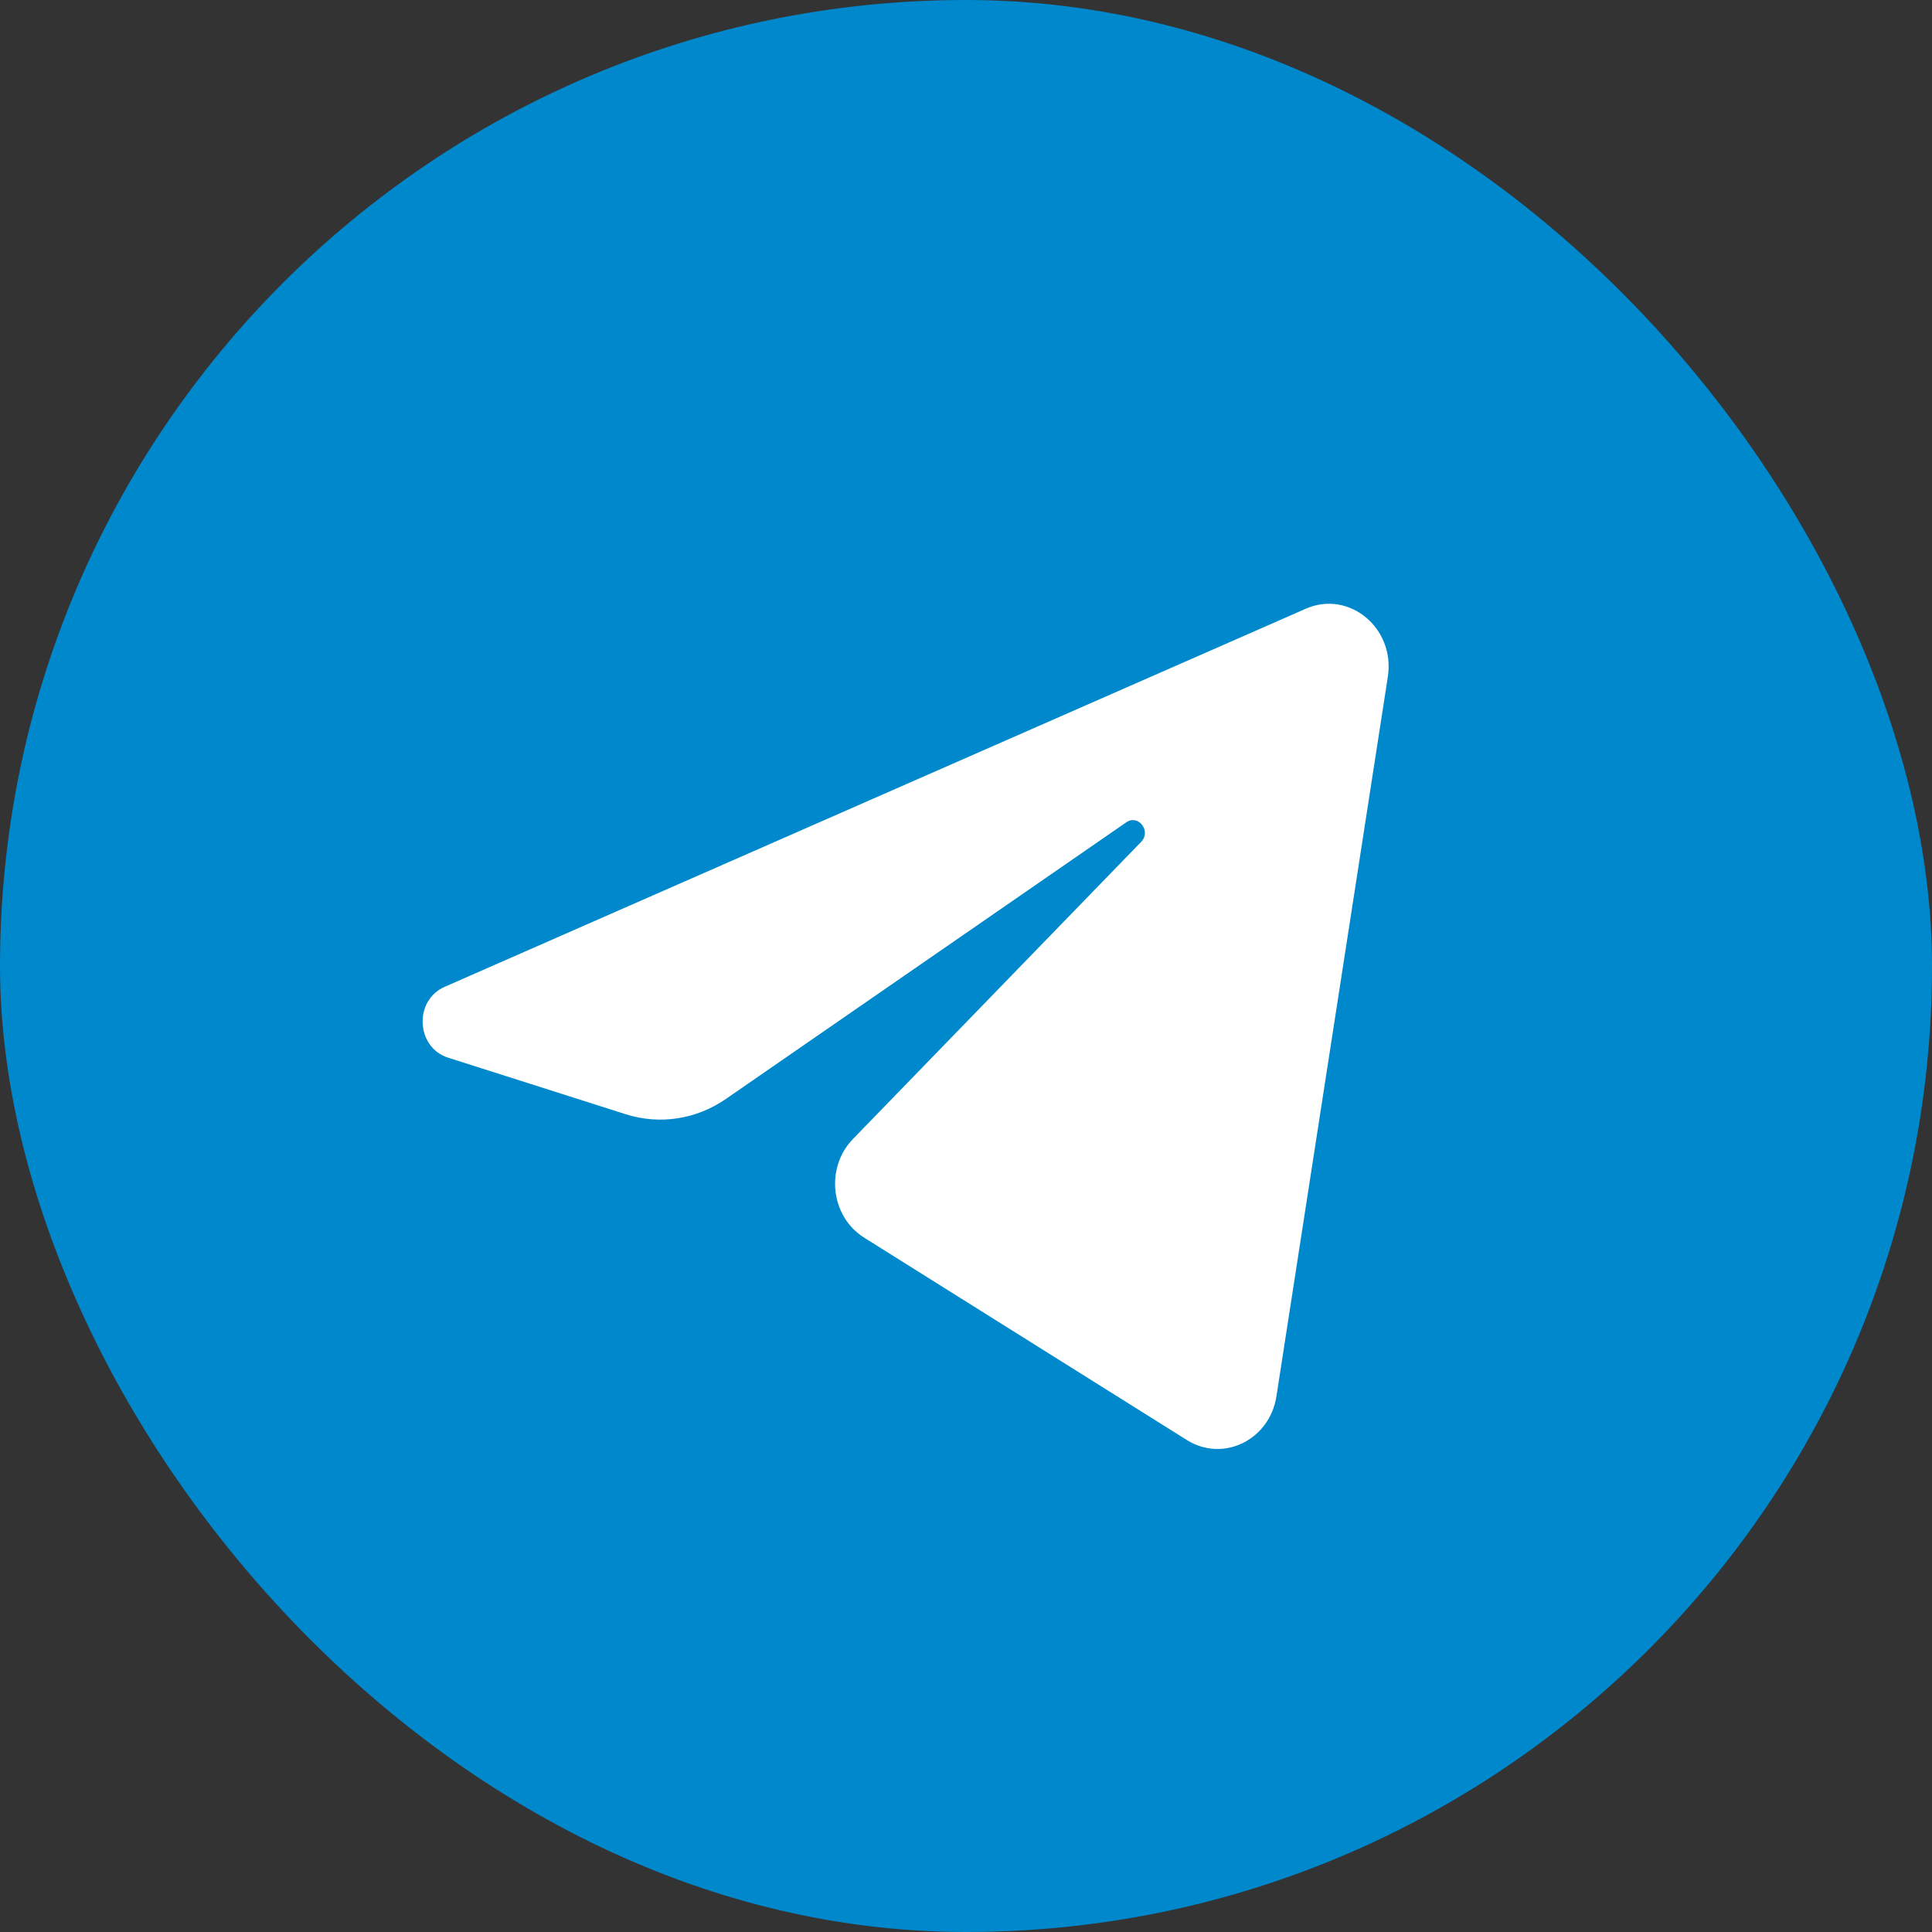
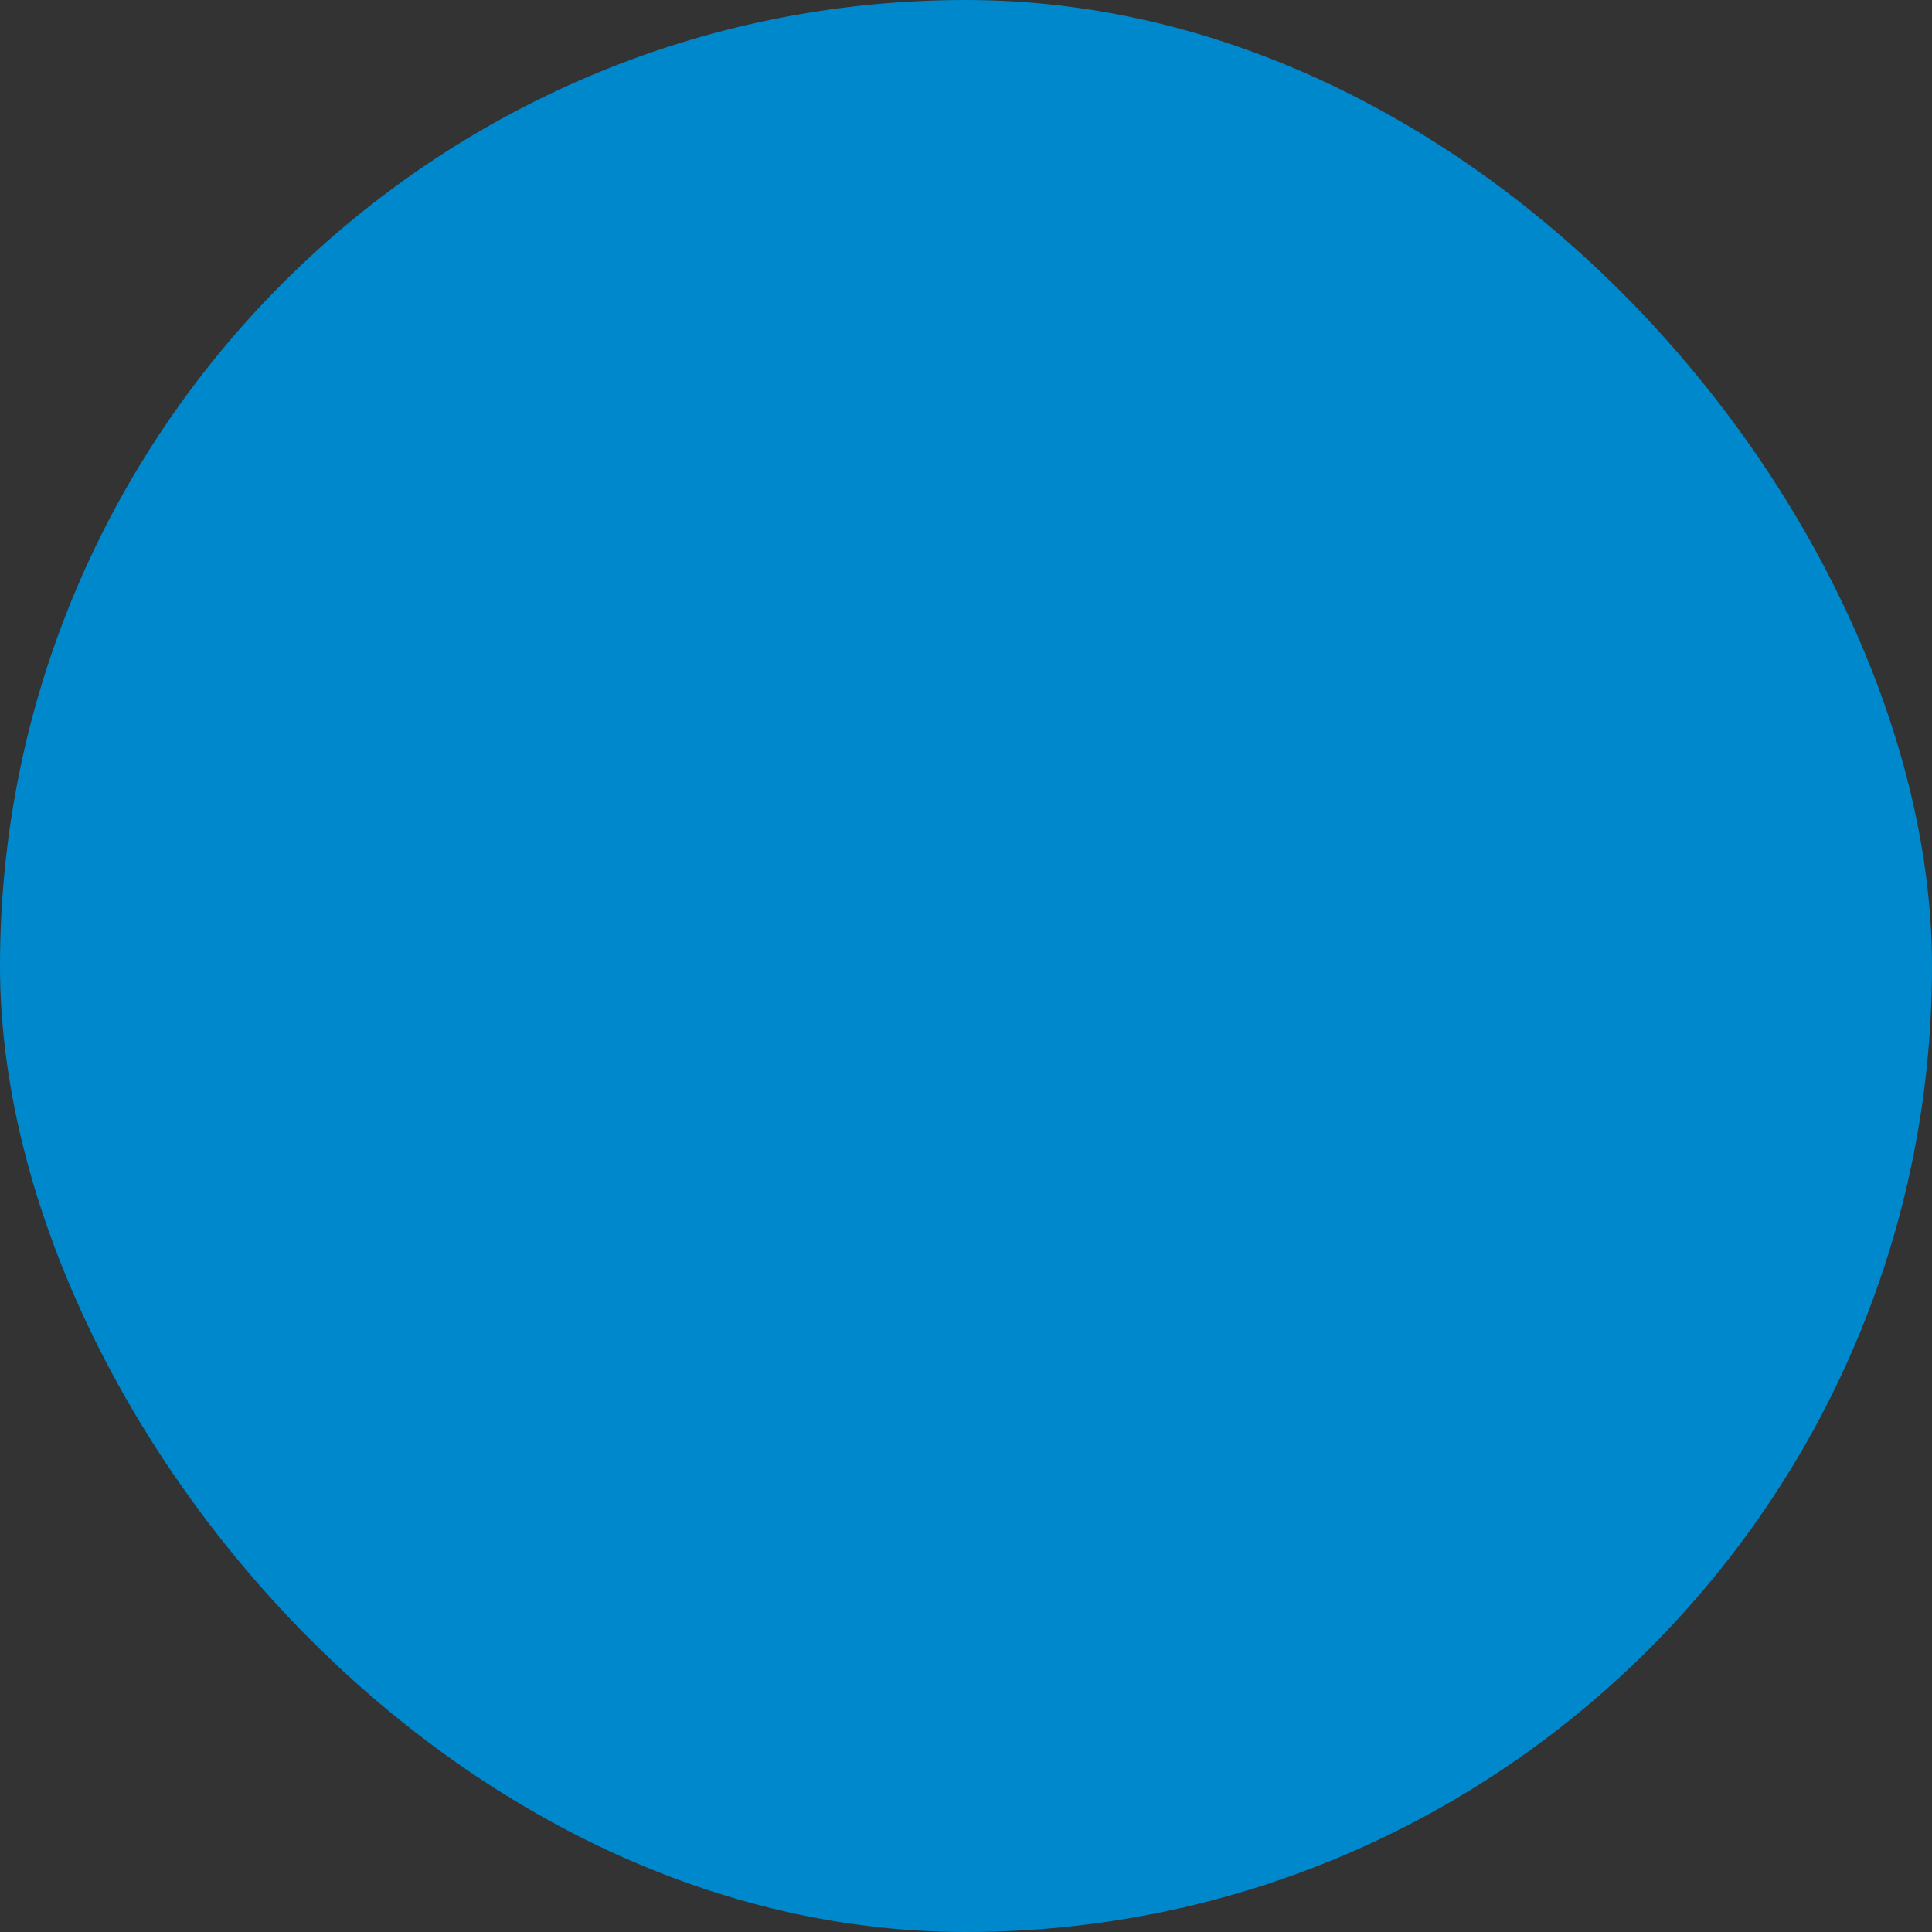
<svg xmlns="http://www.w3.org/2000/svg" width="32" height="32" viewBox="0 0 32 32" fill="none">
  <rect x="0" y="0" width="32" height="32" fill="#333333" stroke="none" />
  <rect width="32" height="32" rx="16" fill="#0088CC" />
-   <path d="M22.987 11.209C23.111 10.403 22.345 9.768 21.629 10.082L7.365 16.345C6.851 16.57 6.889 17.348 7.421 17.518L10.363 18.455C10.925 18.634 11.533 18.541 12.023 18.202L18.655 13.62C18.855 13.482 19.073 13.767 18.902 13.943L14.128 18.865C13.665 19.342 13.757 20.151 14.314 20.5L19.659 23.852C20.259 24.228 21.03 23.851 21.142 23.126L22.987 11.209Z" fill="white" />
</svg>